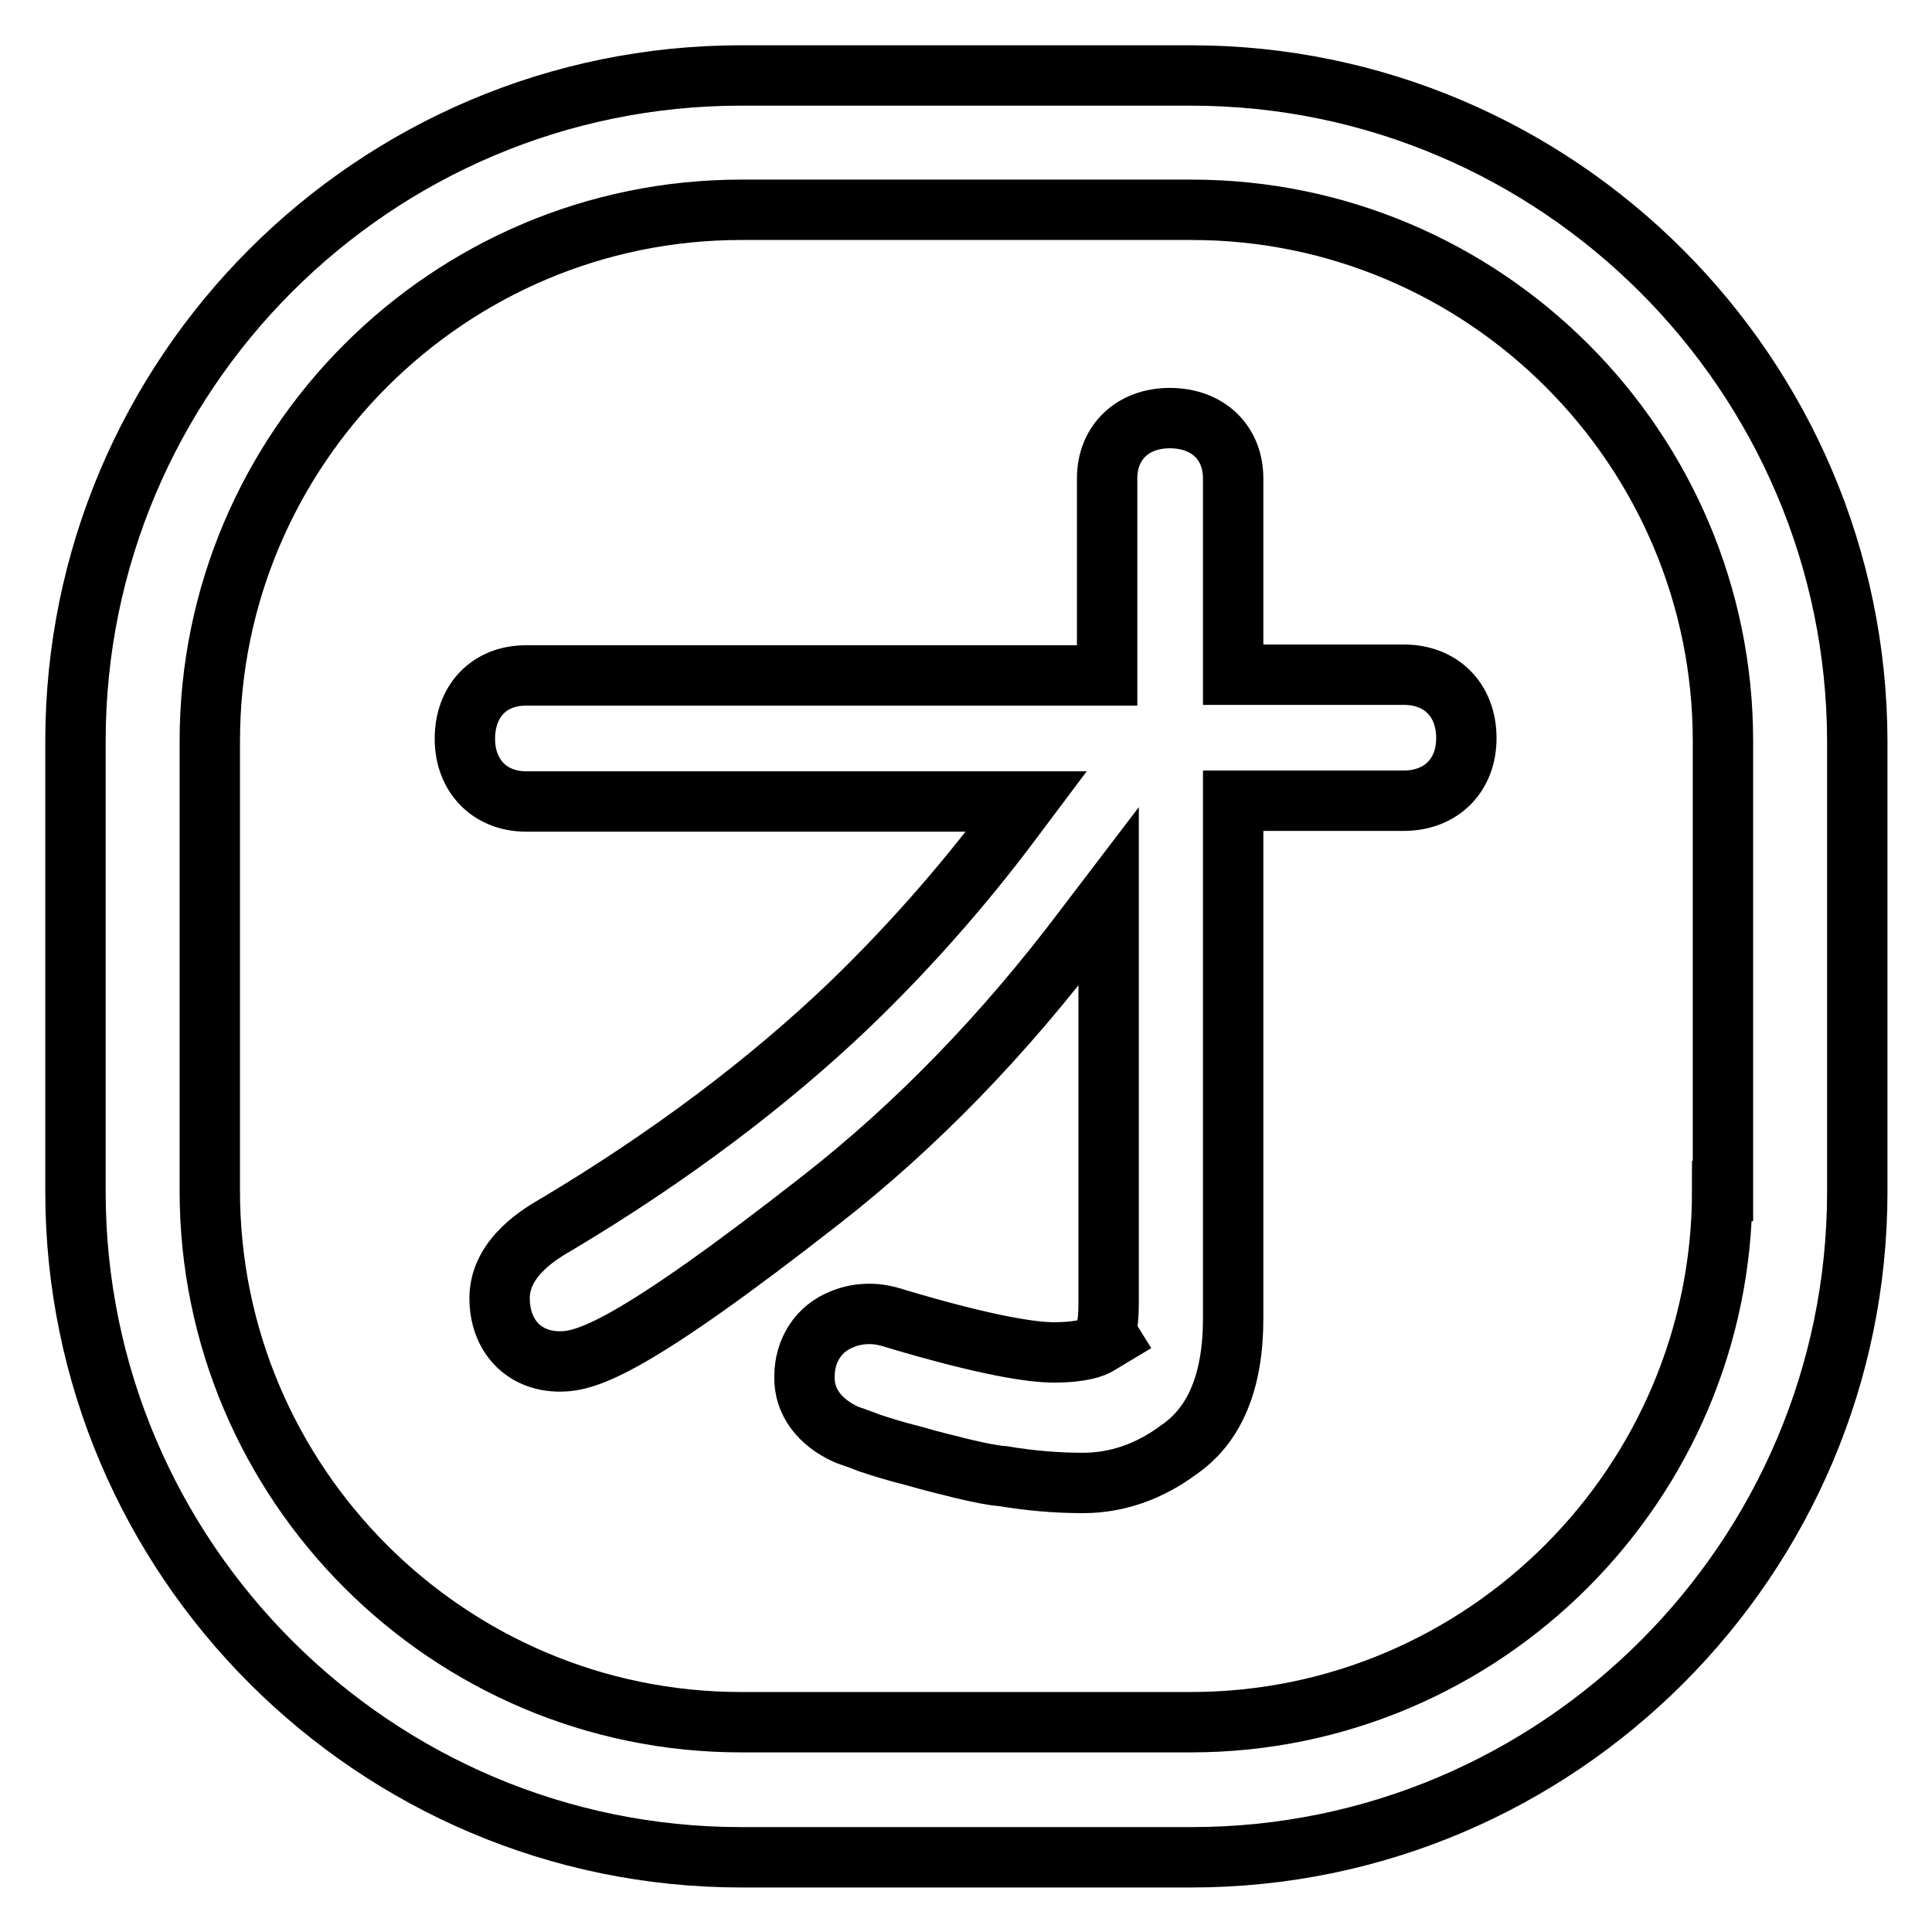
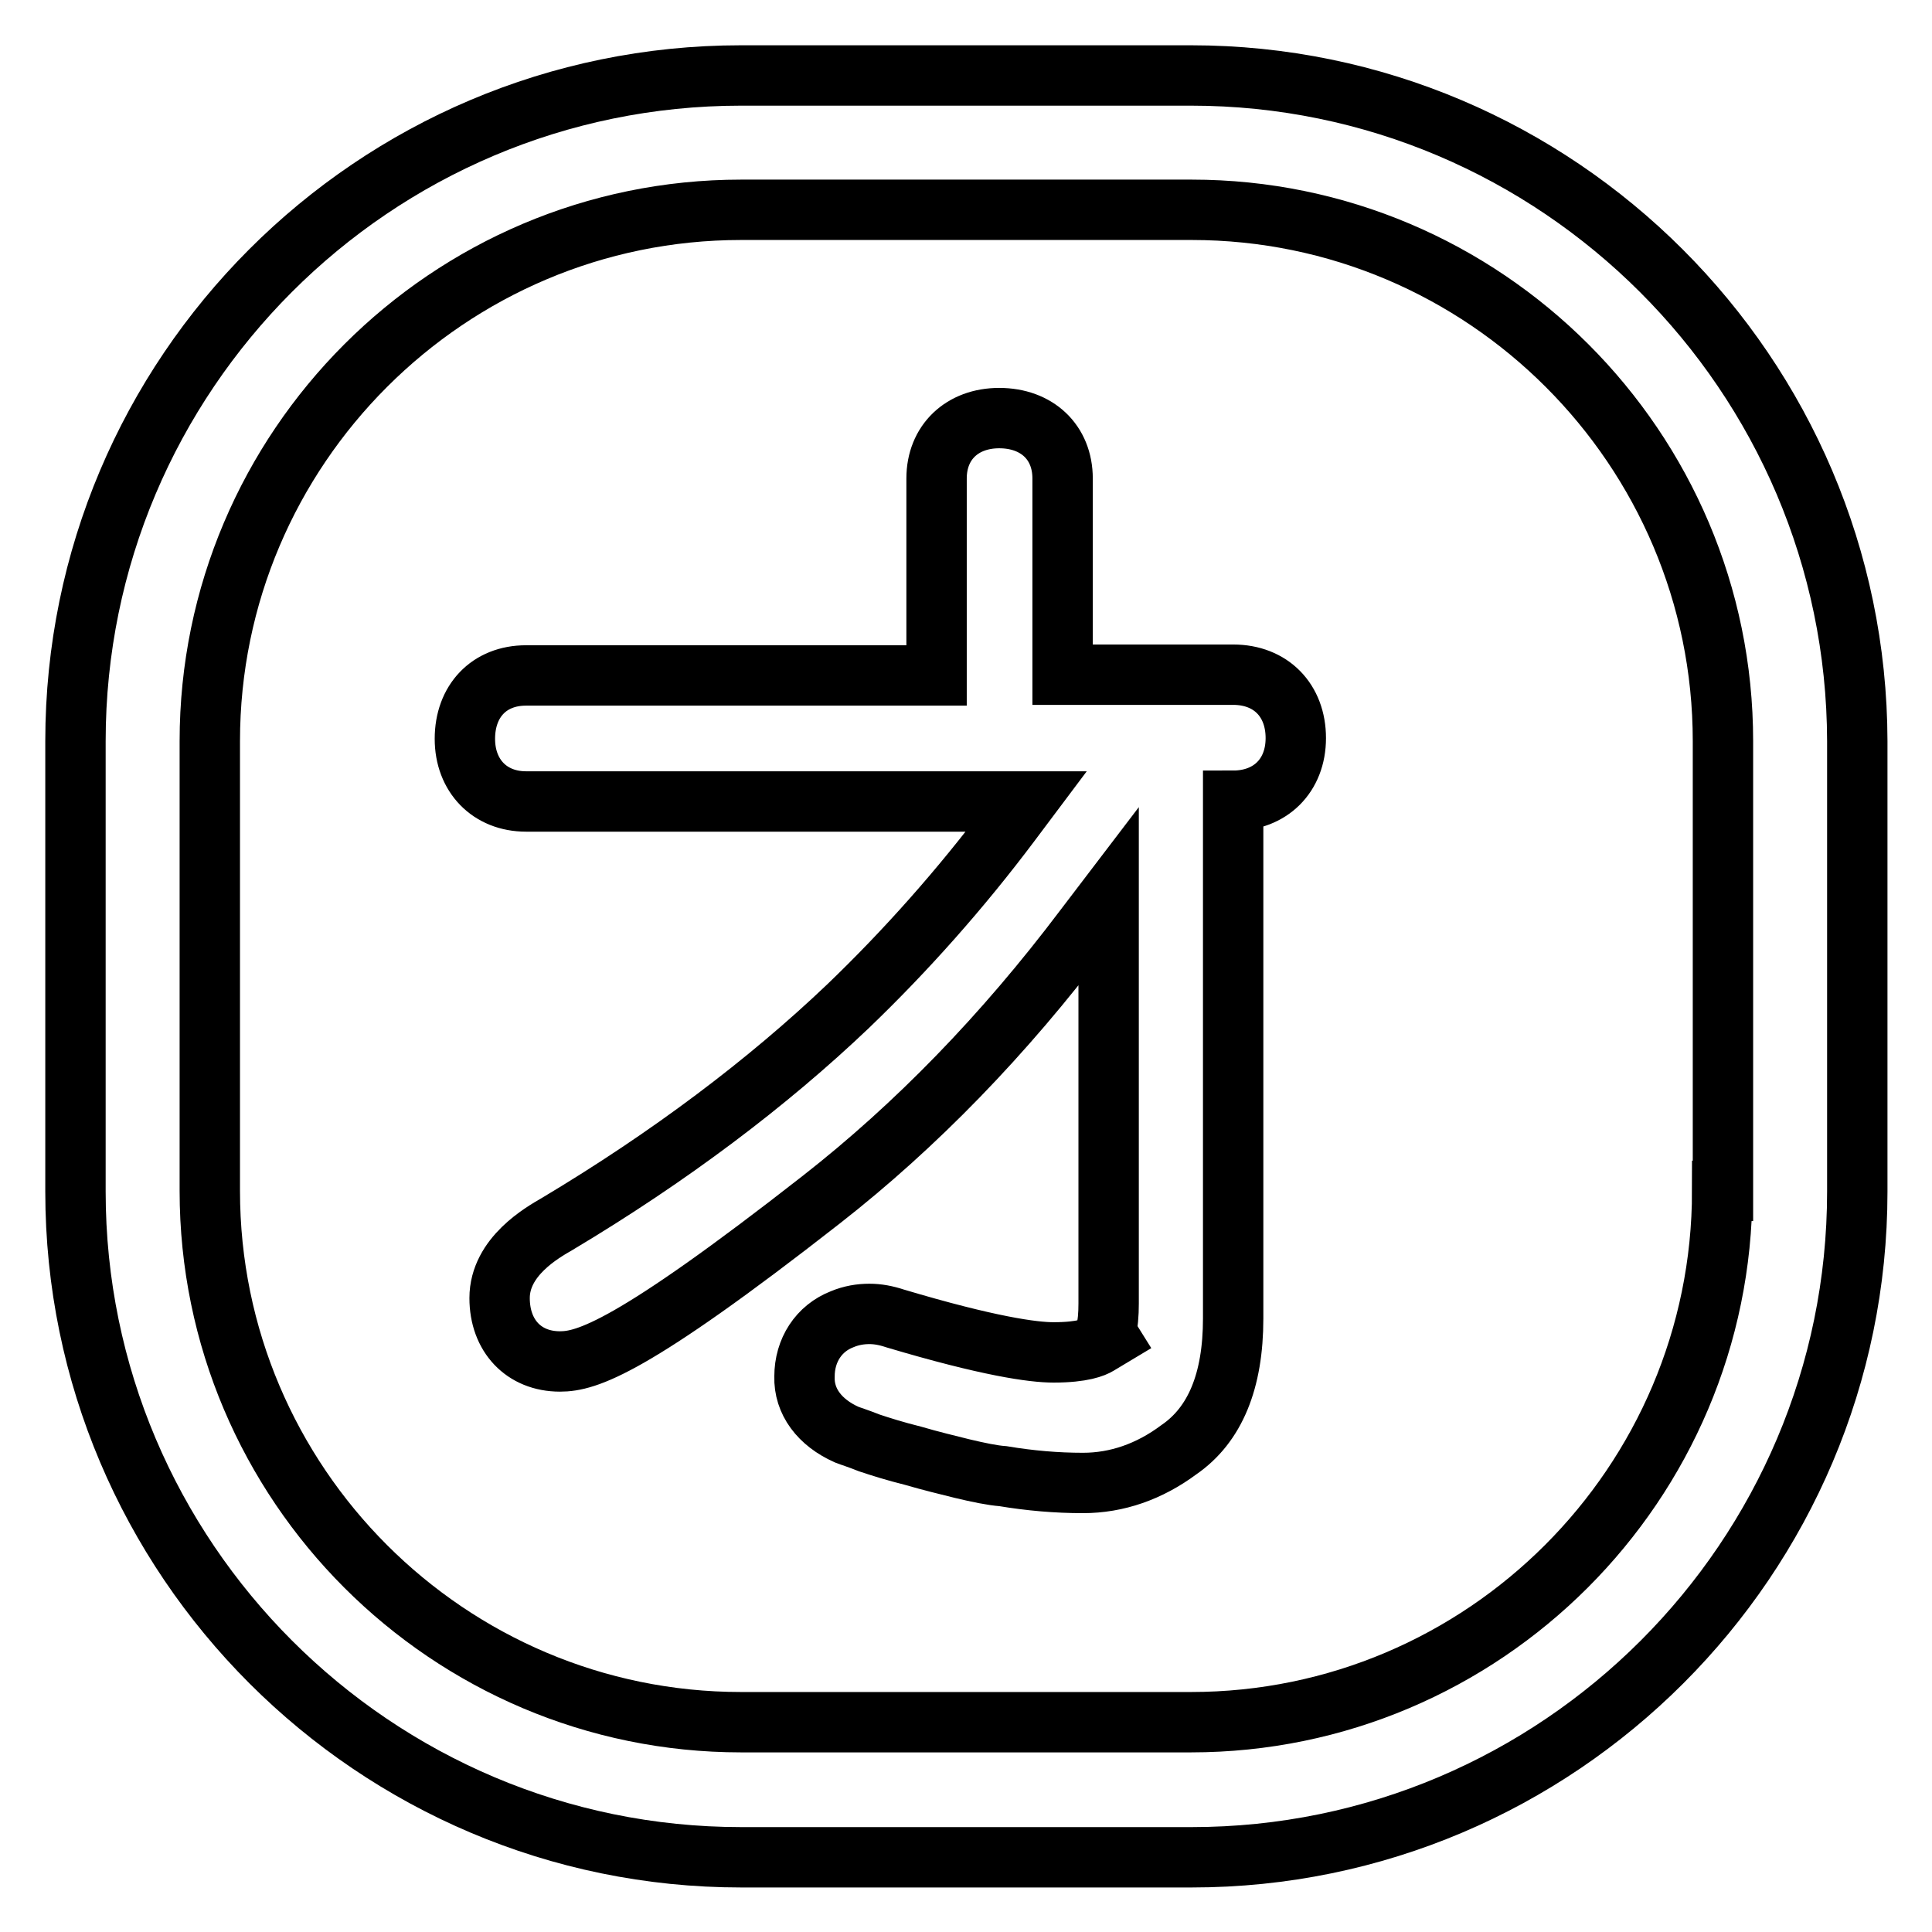
<svg xmlns="http://www.w3.org/2000/svg" version="1.1" x="0px" y="0px" viewBox="0 0 256 256" enable-background="new 0 0 256 256" xml:space="preserve">
  <g>
-     <path stroke-width="8" fill-opacity="0" stroke="#000000" d="M157.8,10H98.2C49.5,10,10,49.6,10,98.2v59.7c0,48.6,39.6,88.2,88.2,88.2h59.7c48.6,0,88.2-39.6,88.2-88.2 V98.2C246,49.6,206.4,10,157.8,10z M228.2,157.8c0,38.8-31.6,70.4-70.4,70.4H98.2c-38.8,0-70.4-31.6-70.4-70.4V98.2 c0-38.8,31.6-70.4,70.4-70.4h59.7c38.8,0,70.4,31.6,70.4,70.4V157.8z M112.2,190.1c0.5,0.2,1.5,0.5,3,1.1c1.5,0.5,3.4,1.1,5.8,1.7 c2.4,0.7,4.5,1.2,6.5,1.7c2.1,0.5,4,0.9,5.4,1c3.6,0.6,7.1,0.9,10.6,0.9c4.5,0,8.8-1.5,12.7-4.4c4.8-3.3,7.2-9.1,7.2-17.4v-68.6 h22.6c4.9,0,8.3-3.3,8.3-8.3c0-5-3.3-8.4-8.3-8.4h-22.6V63.4c0-4.8-3.4-8-8.4-8c-4.9,0-8.3,3.2-8.3,8v26.1H69.7 c-4.9,0-8.1,3.4-8.1,8.4c0,4.9,3.3,8.3,8.1,8.3H136l-2.1,2.8c-6.6,8.8-13.9,17-21.5,24.3c-10.7,10.2-23.7,20-38.6,28.9 c-1.9,1.1-7.6,4.3-7.6,9.8c0,5,3.2,8.4,8,8.4c3.5,0,9.4-1.7,34.7-21.5c12.4-9.7,24.1-21.7,34.8-35.9l3.2-4.2v53.9 c0,1.5-0.1,2.8-0.4,3.8l0.5,0.8l-1.5,0.9c-0.5,0.3-2,1-5.9,1c-2.7,0-8.6-0.8-21-4.5c-1.2-0.4-2.3-0.6-3.4-0.6 c-1.2,0-2.4,0.2-3.6,0.7c-3.1,1.2-5,4.1-5,7.6C106.5,185.7,108.6,188.5,112.2,190.1z" />
+     <path stroke-width="8" fill-opacity="0" stroke="#000000" d="M157.8,10H98.2C49.5,10,10,49.6,10,98.2v59.7c0,48.6,39.6,88.2,88.2,88.2h59.7c48.6,0,88.2-39.6,88.2-88.2 V98.2C246,49.6,206.4,10,157.8,10z M228.2,157.8c0,38.8-31.6,70.4-70.4,70.4H98.2c-38.8,0-70.4-31.6-70.4-70.4V98.2 c0-38.8,31.6-70.4,70.4-70.4h59.7c38.8,0,70.4,31.6,70.4,70.4V157.8z M112.2,190.1c0.5,0.2,1.5,0.5,3,1.1c1.5,0.5,3.4,1.1,5.8,1.7 c2.4,0.7,4.5,1.2,6.5,1.7c2.1,0.5,4,0.9,5.4,1c3.6,0.6,7.1,0.9,10.6,0.9c4.5,0,8.8-1.5,12.7-4.4c4.8-3.3,7.2-9.1,7.2-17.4v-68.6 c4.9,0,8.3-3.3,8.3-8.3c0-5-3.3-8.4-8.3-8.4h-22.6V63.4c0-4.8-3.4-8-8.4-8c-4.9,0-8.3,3.2-8.3,8v26.1H69.7 c-4.9,0-8.1,3.4-8.1,8.4c0,4.9,3.3,8.3,8.1,8.3H136l-2.1,2.8c-6.6,8.8-13.9,17-21.5,24.3c-10.7,10.2-23.7,20-38.6,28.9 c-1.9,1.1-7.6,4.3-7.6,9.8c0,5,3.2,8.4,8,8.4c3.5,0,9.4-1.7,34.7-21.5c12.4-9.7,24.1-21.7,34.8-35.9l3.2-4.2v53.9 c0,1.5-0.1,2.8-0.4,3.8l0.5,0.8l-1.5,0.9c-0.5,0.3-2,1-5.9,1c-2.7,0-8.6-0.8-21-4.5c-1.2-0.4-2.3-0.6-3.4-0.6 c-1.2,0-2.4,0.2-3.6,0.7c-3.1,1.2-5,4.1-5,7.6C106.5,185.7,108.6,188.5,112.2,190.1z" />
  </g>
</svg>